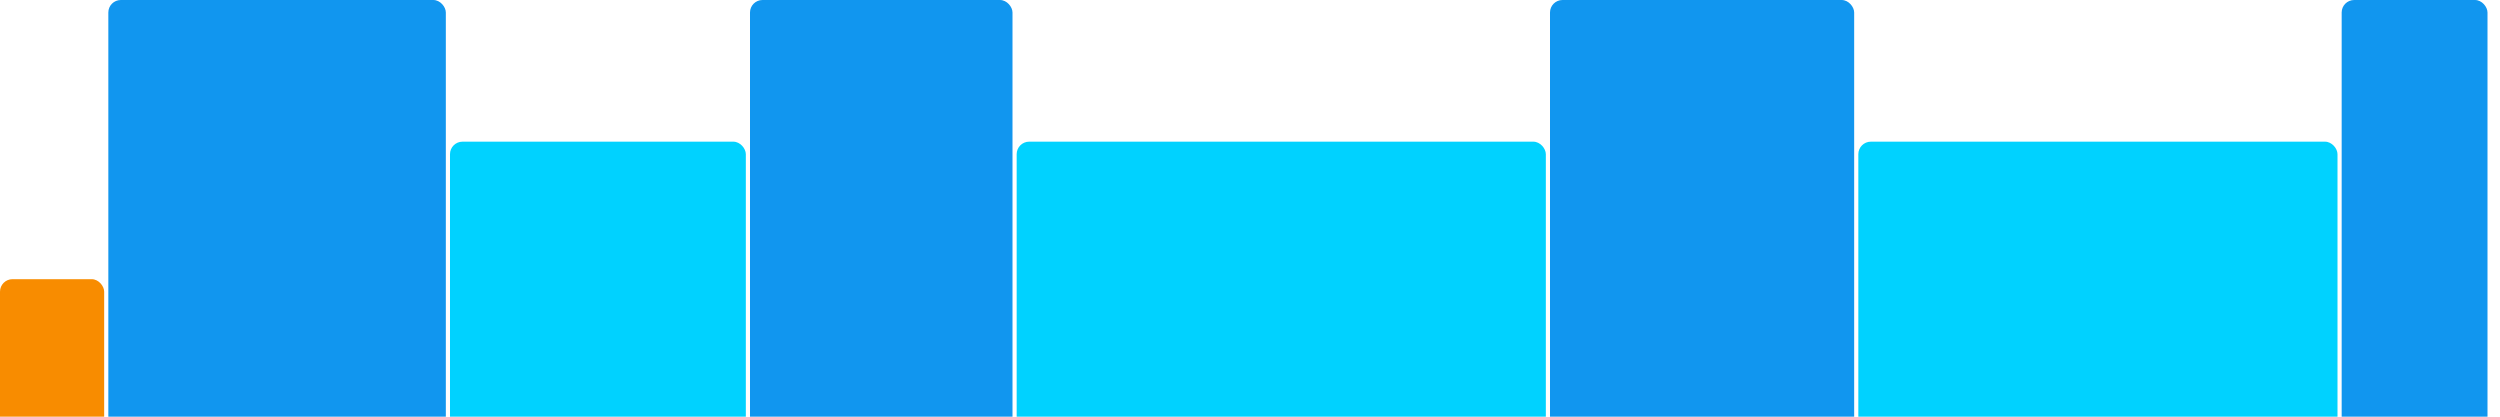
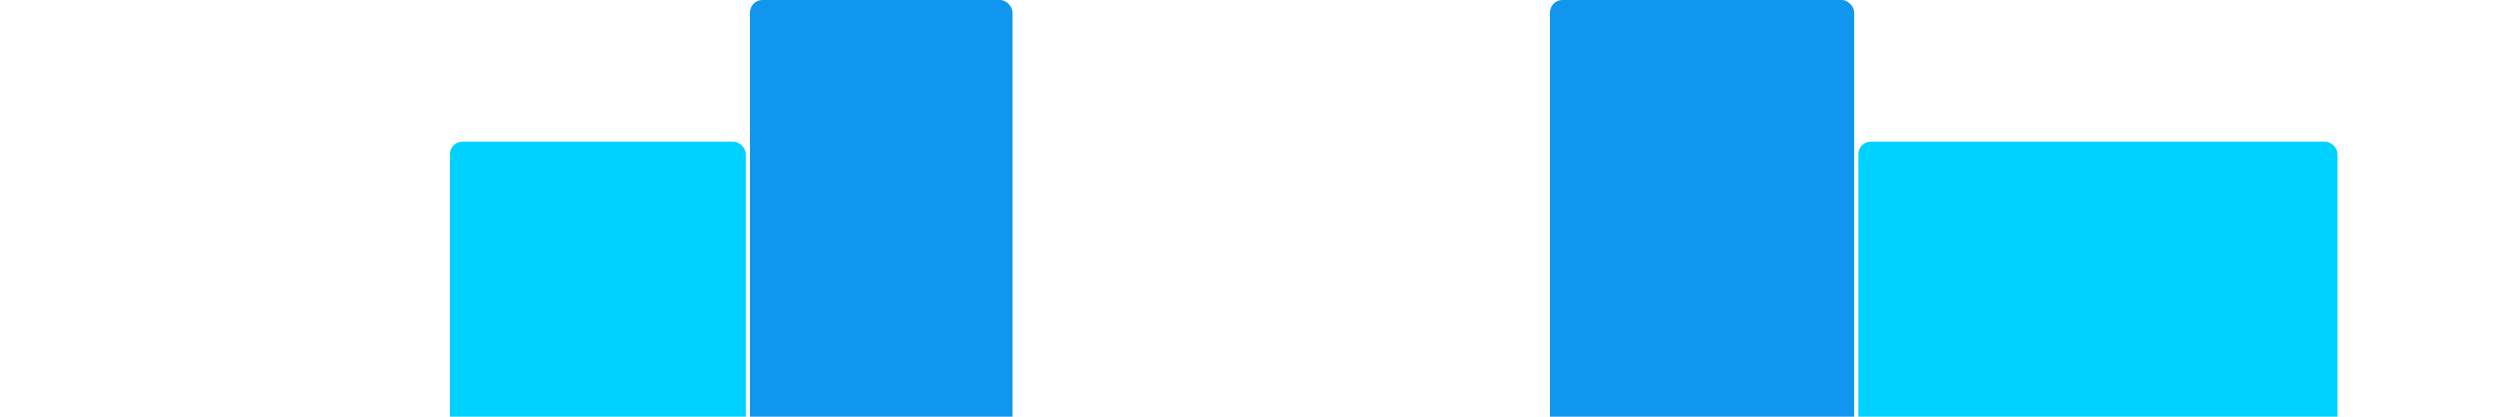
<svg xmlns="http://www.w3.org/2000/svg" version="1.1" baseProfile="full" width="600" height="100">
-   <rect x="0" y="67" rx="3" ry="3" width="25" height="43" fill="rgb(248,140,0)" />
-   <rect x="26" y="0" rx="3" ry="3" width="81" height="110" fill="rgb(17,150,239)" />
  <rect x="108" y="34" rx="3" ry="3" width="71" height="76" fill="rgb(0,210,255)" />
  <rect x="180" y="0" rx="3" ry="3" width="63" height="110" fill="rgb(17,150,239)" />
-   <rect x="244" y="34" rx="3" ry="3" width="127" height="76" fill="rgb(0,210,255)" />
  <rect x="372" y="0" rx="3" ry="3" width="73" height="110" fill="rgb(17,150,239)" />
  <rect x="446" y="34" rx="3" ry="3" width="115" height="76" fill="rgb(0,210,255)" />
-   <rect x="562" y="0" rx="3" ry="3" width="35" height="110" fill="rgb(17,150,239)" />
</svg>